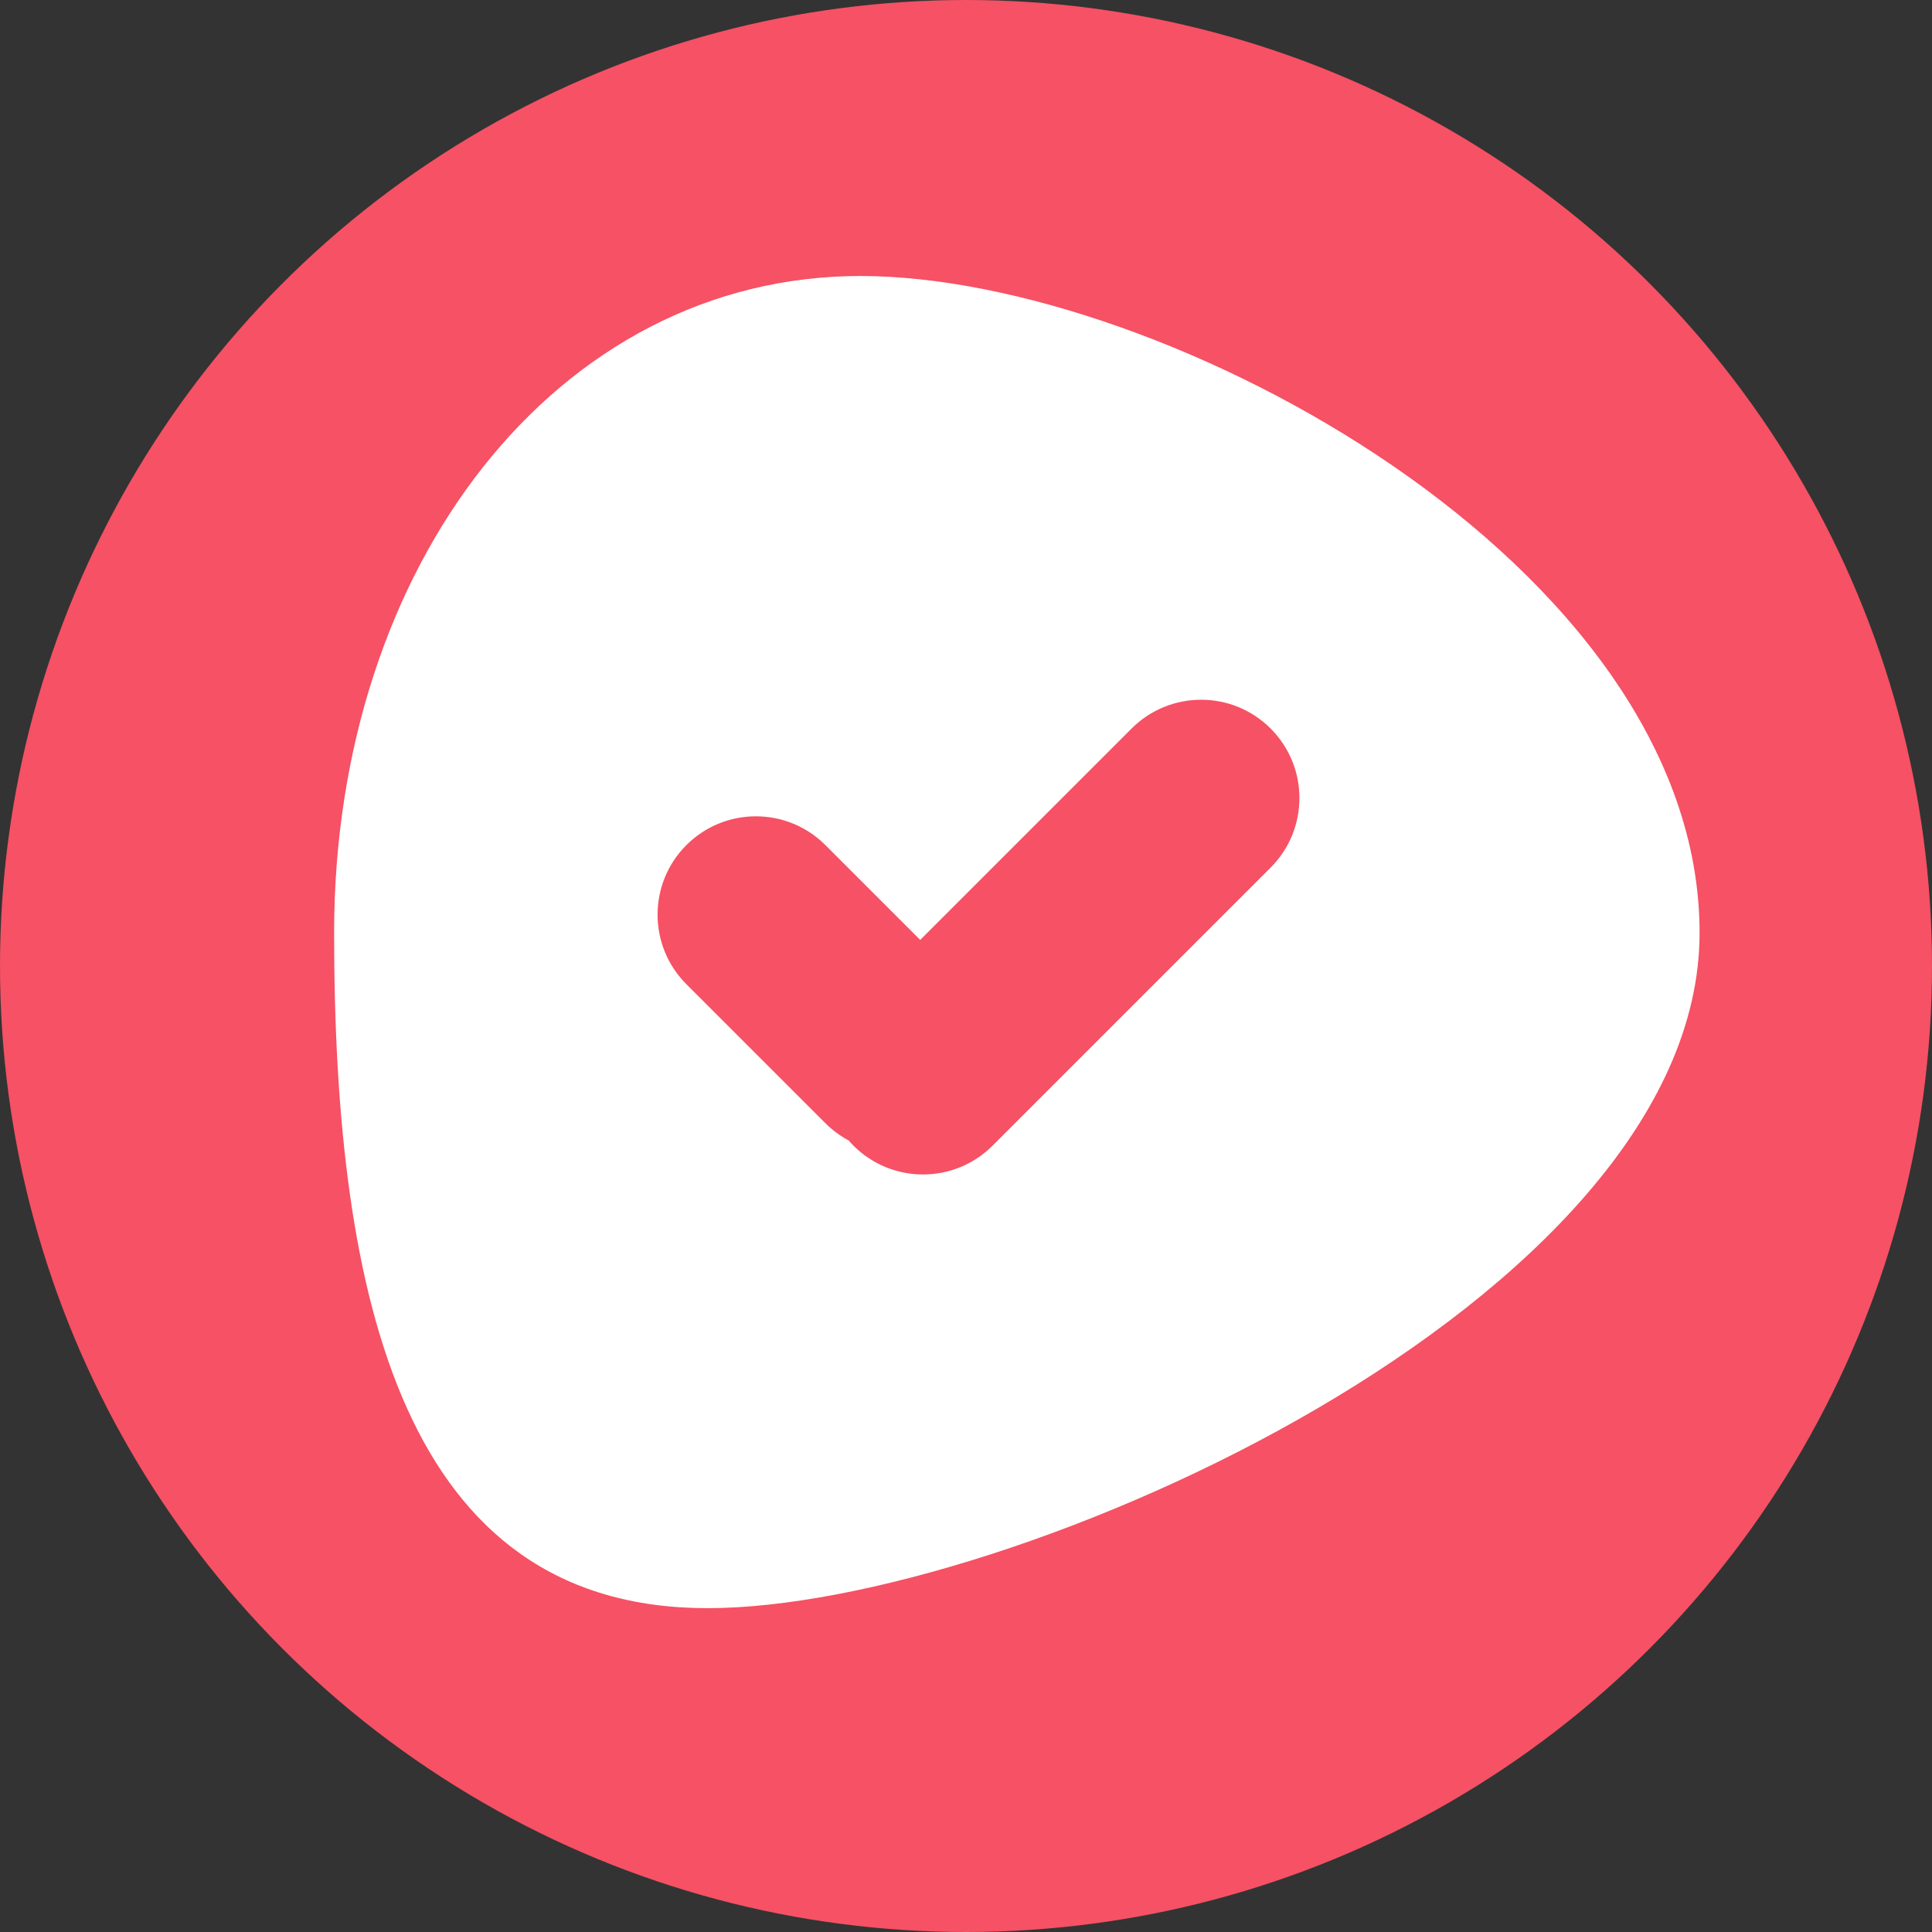
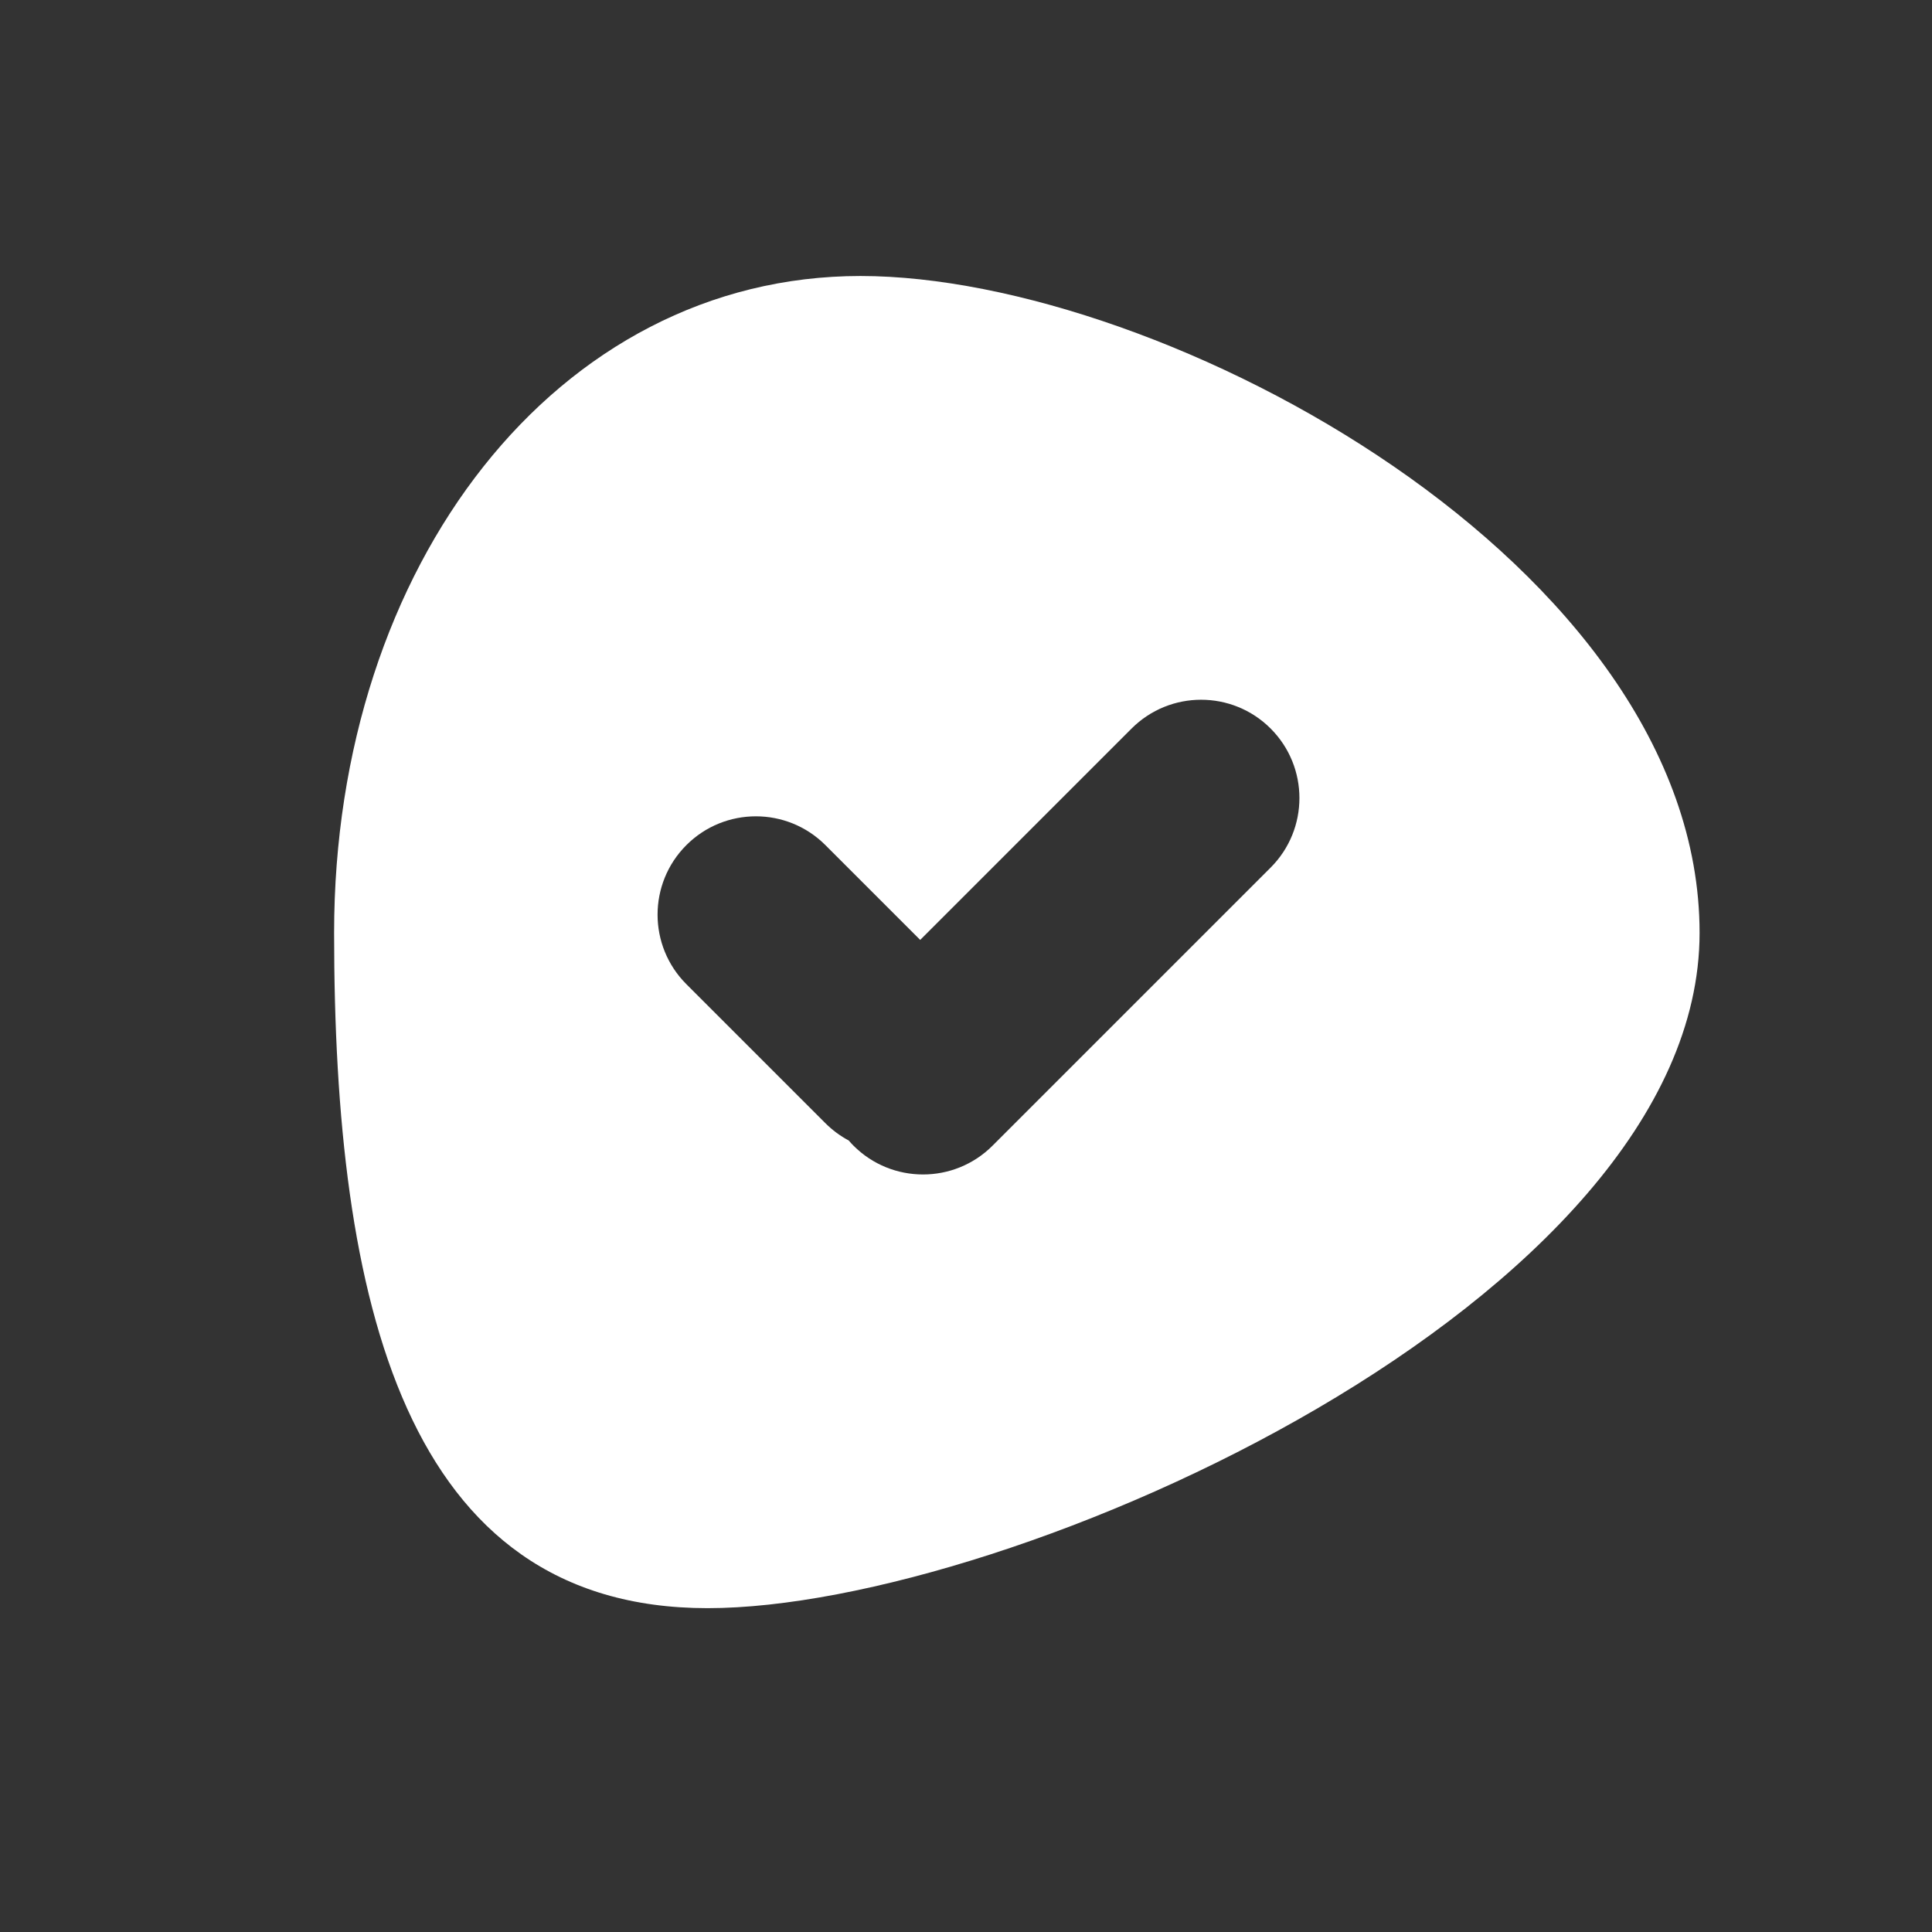
<svg xmlns="http://www.w3.org/2000/svg" width="133" height="133" viewBox="0 0 133 133" fill="none">
  <rect x="0" y="0" width="133" height="133" fill="#333333" stroke="none" />
-   <circle cx="66.5" cy="66.5" r="66.5" fill="#F65164" />
  <path d="M59.236 19C80.119 19 117 38.892 117 64.216C117 89.54 69.594 110.707 48.711 110.707C27.828 110.707 23 89.54 23 64.216C23 38.892 38.353 19 59.236 19ZM87.471 50.153C84.828 47.51 80.543 47.51 77.899 50.153L63.347 64.704L56.822 58.179C54.179 55.535 49.893 55.535 47.25 58.179C44.607 60.822 44.607 65.108 47.25 67.751L56.822 77.322C57.308 77.808 57.849 78.204 58.425 78.511C58.53 78.633 58.639 78.753 58.755 78.869C61.398 81.512 65.684 81.512 68.327 78.869L87.471 59.726C90.114 57.082 90.114 52.797 87.471 50.153Z" fill="white" />
</svg>